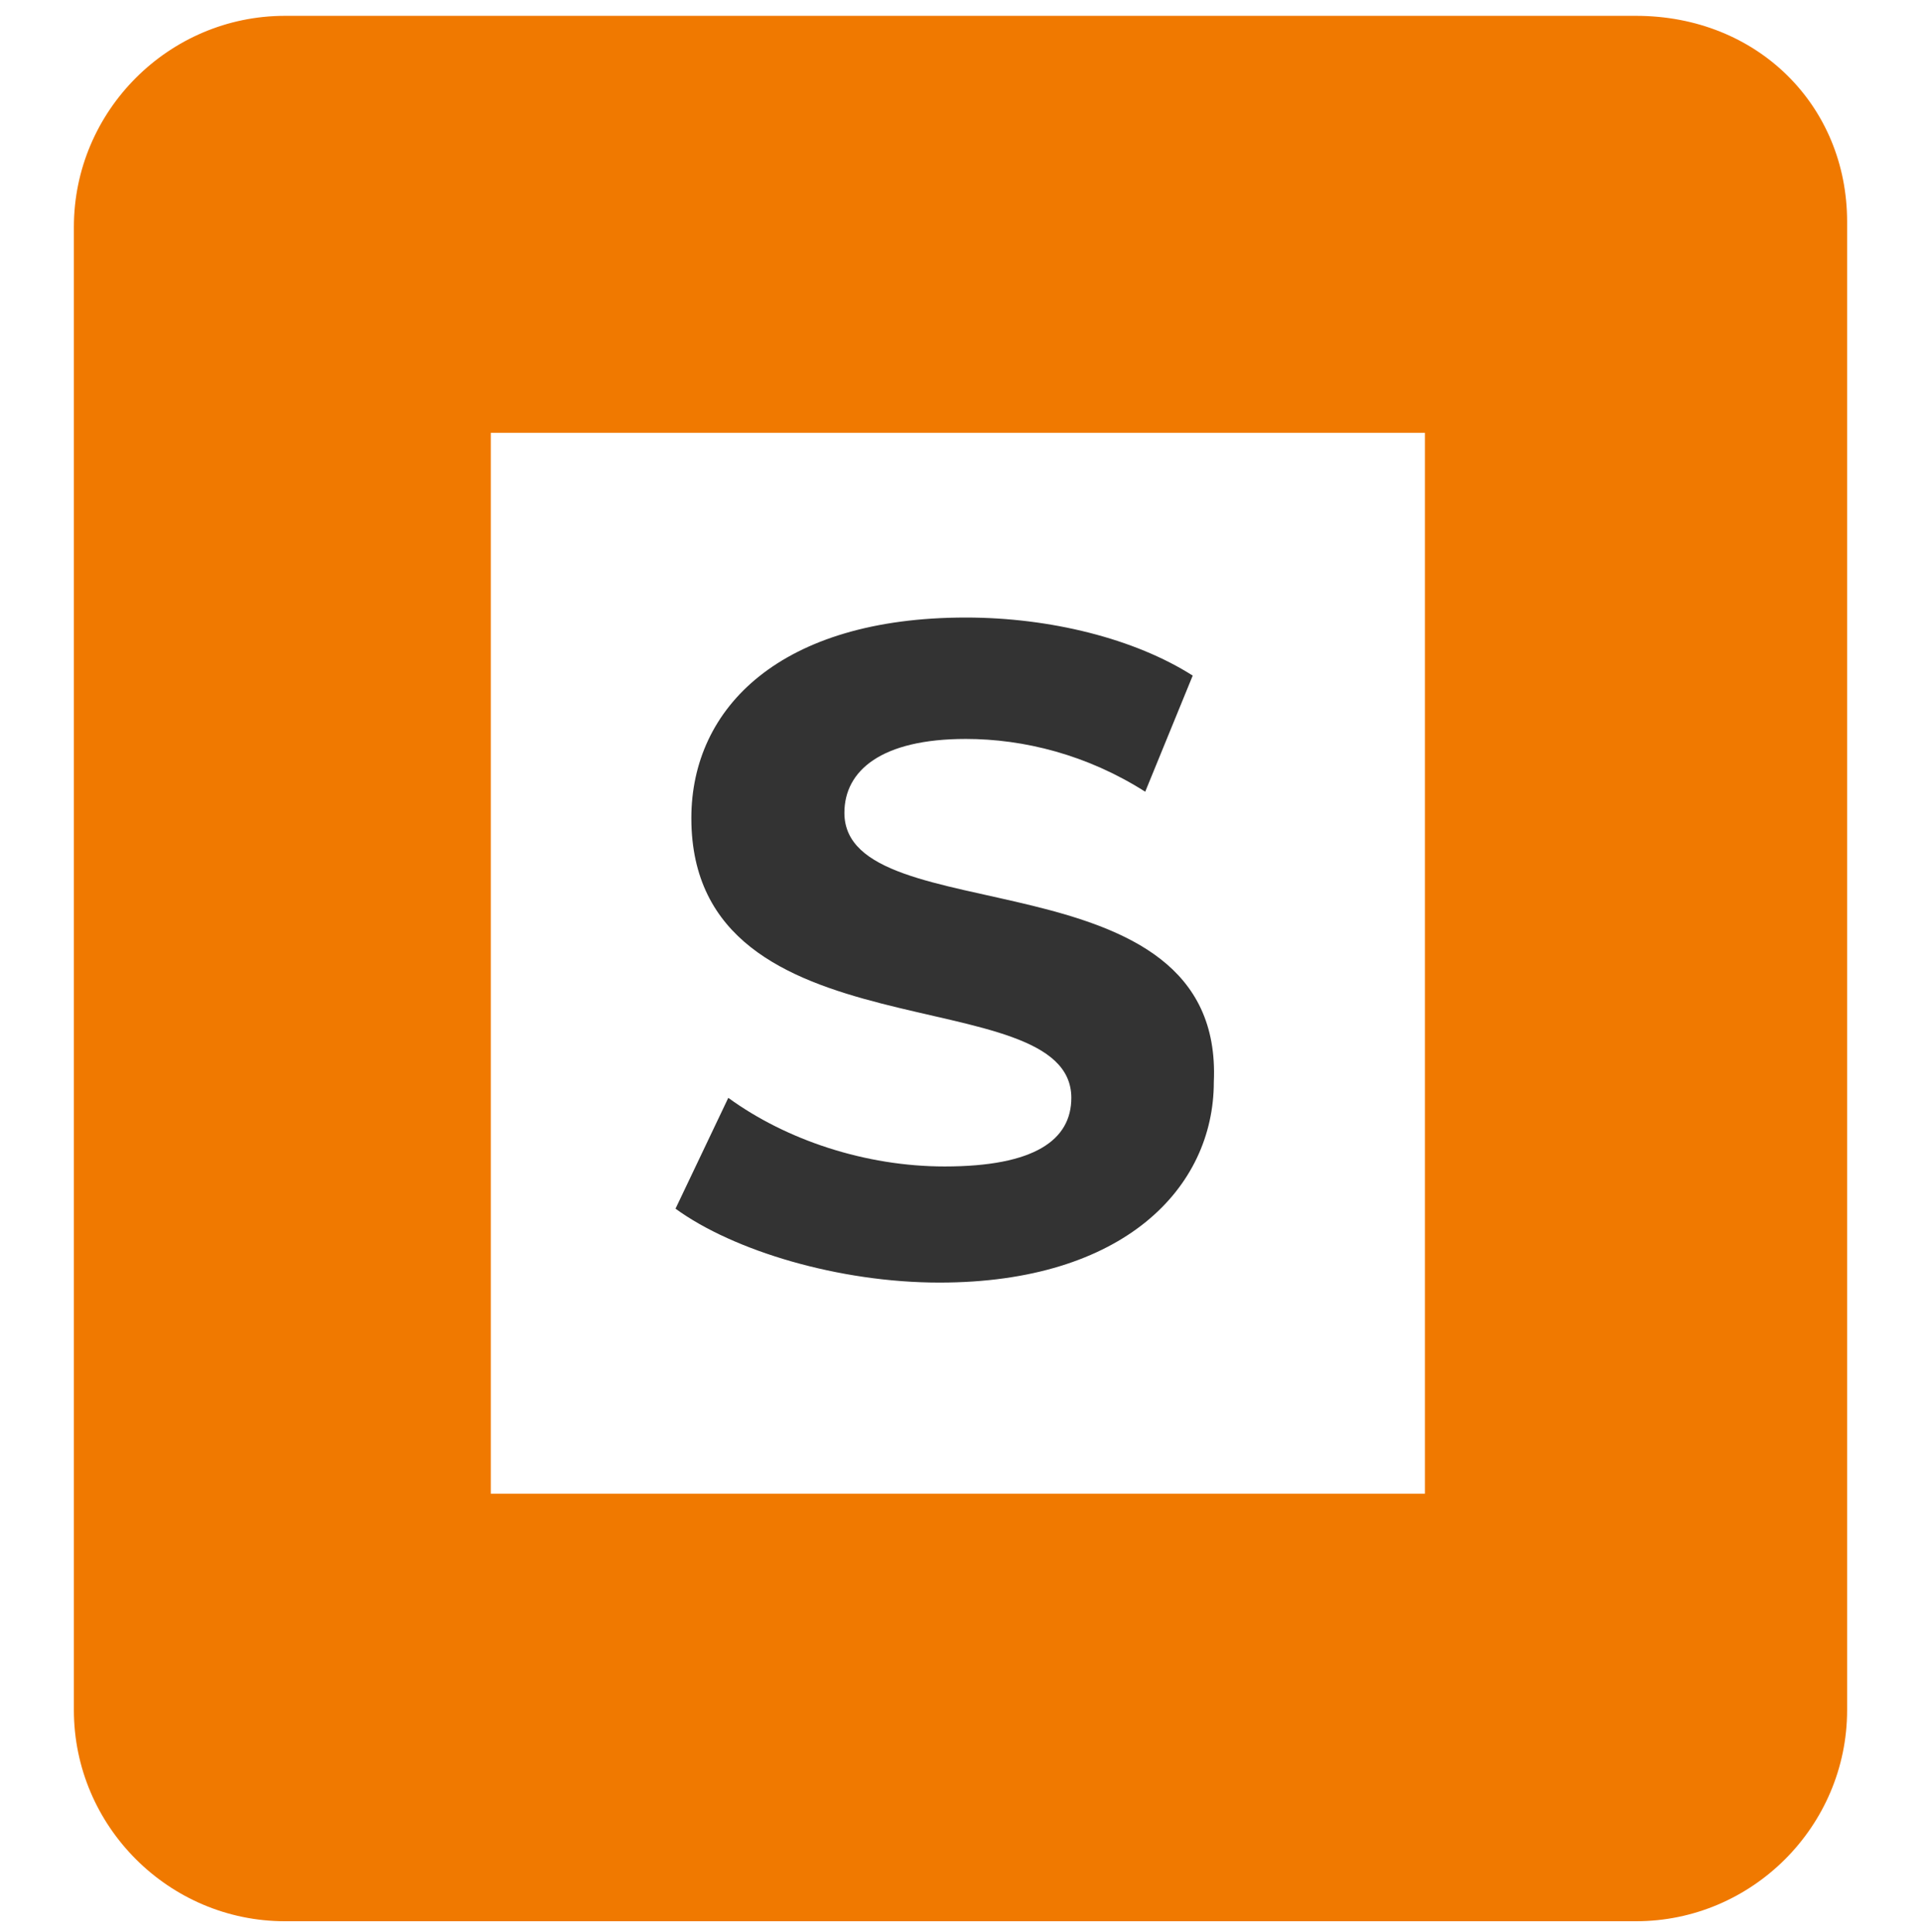
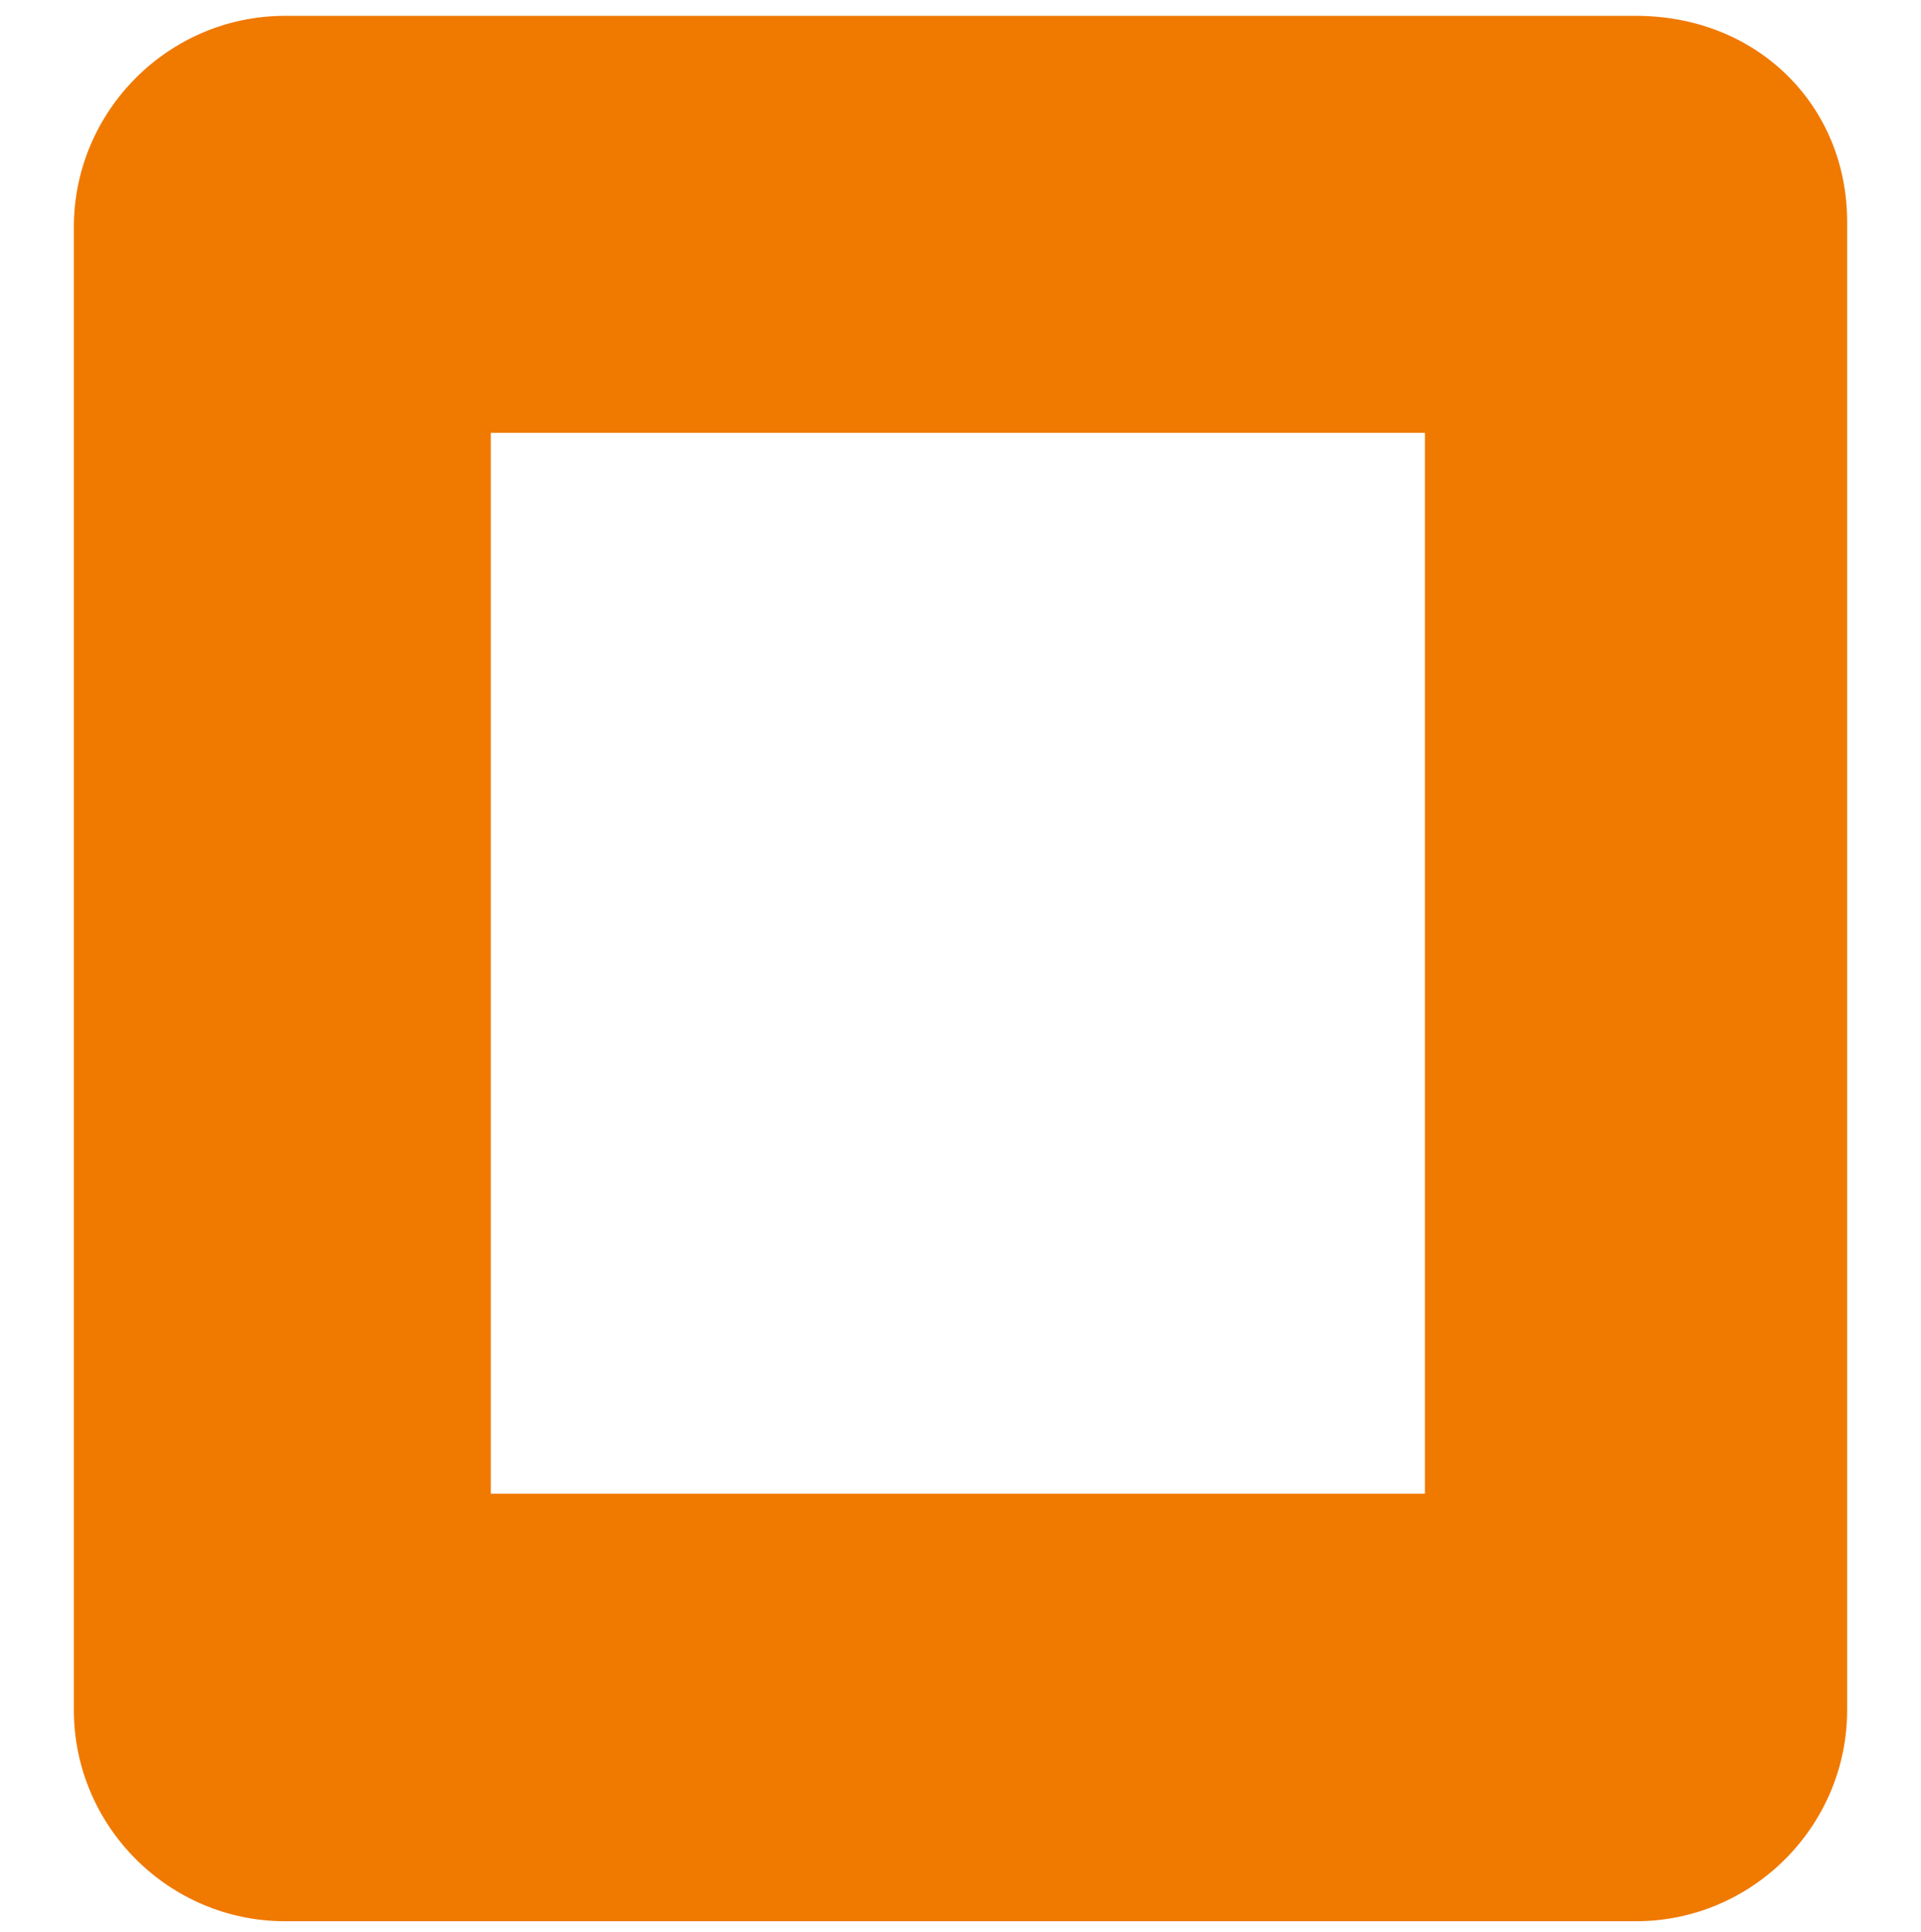
<svg xmlns="http://www.w3.org/2000/svg" version="1.1" id="Ebene_1" x="0px" y="0px" viewBox="0 0 36.4 36.6" style="enable-background:new 0 0 36.4 36.6;" xml:space="preserve">
  <style type="text/css">
	.st0{fill:#333333;}
	.st1{fill:#F07900;}
</style>
  <g>
-     <path class="st0" d="M16,15.4c0-0.8,0.7-1.4,2.3-1.4c1.1,0,2.3,0.3,3.4,1l0.9-2.2c-1.1-0.7-2.7-1.1-4.3-1.1c-3.5,0-5.2,1.7-5.2,3.8   c0,4.6,7.2,3,7.2,5.3c0,0.8-0.7,1.3-2.4,1.3c-1.5,0-3-0.5-4.1-1.3l-1,2.1c1.1,0.8,3.1,1.4,5,1.4c3.5,0,5.2-1.8,5.2-3.8   C23.2,16.1,16,17.7,16,15.4z" />
    <path class="st1" d="M31,0.3H7.2v0H5.4c-2.2,0-4,1.8-4,4v28.1c0,2.2,1.8,4,4,4h23.8v0H31c2.2,0,4-1.8,4-4V4.2C35,2,33.3,0.3,31,0.3   z M9.3,28.4V8.2h17.7v20.1H9.3z" />
  </g>
</svg>